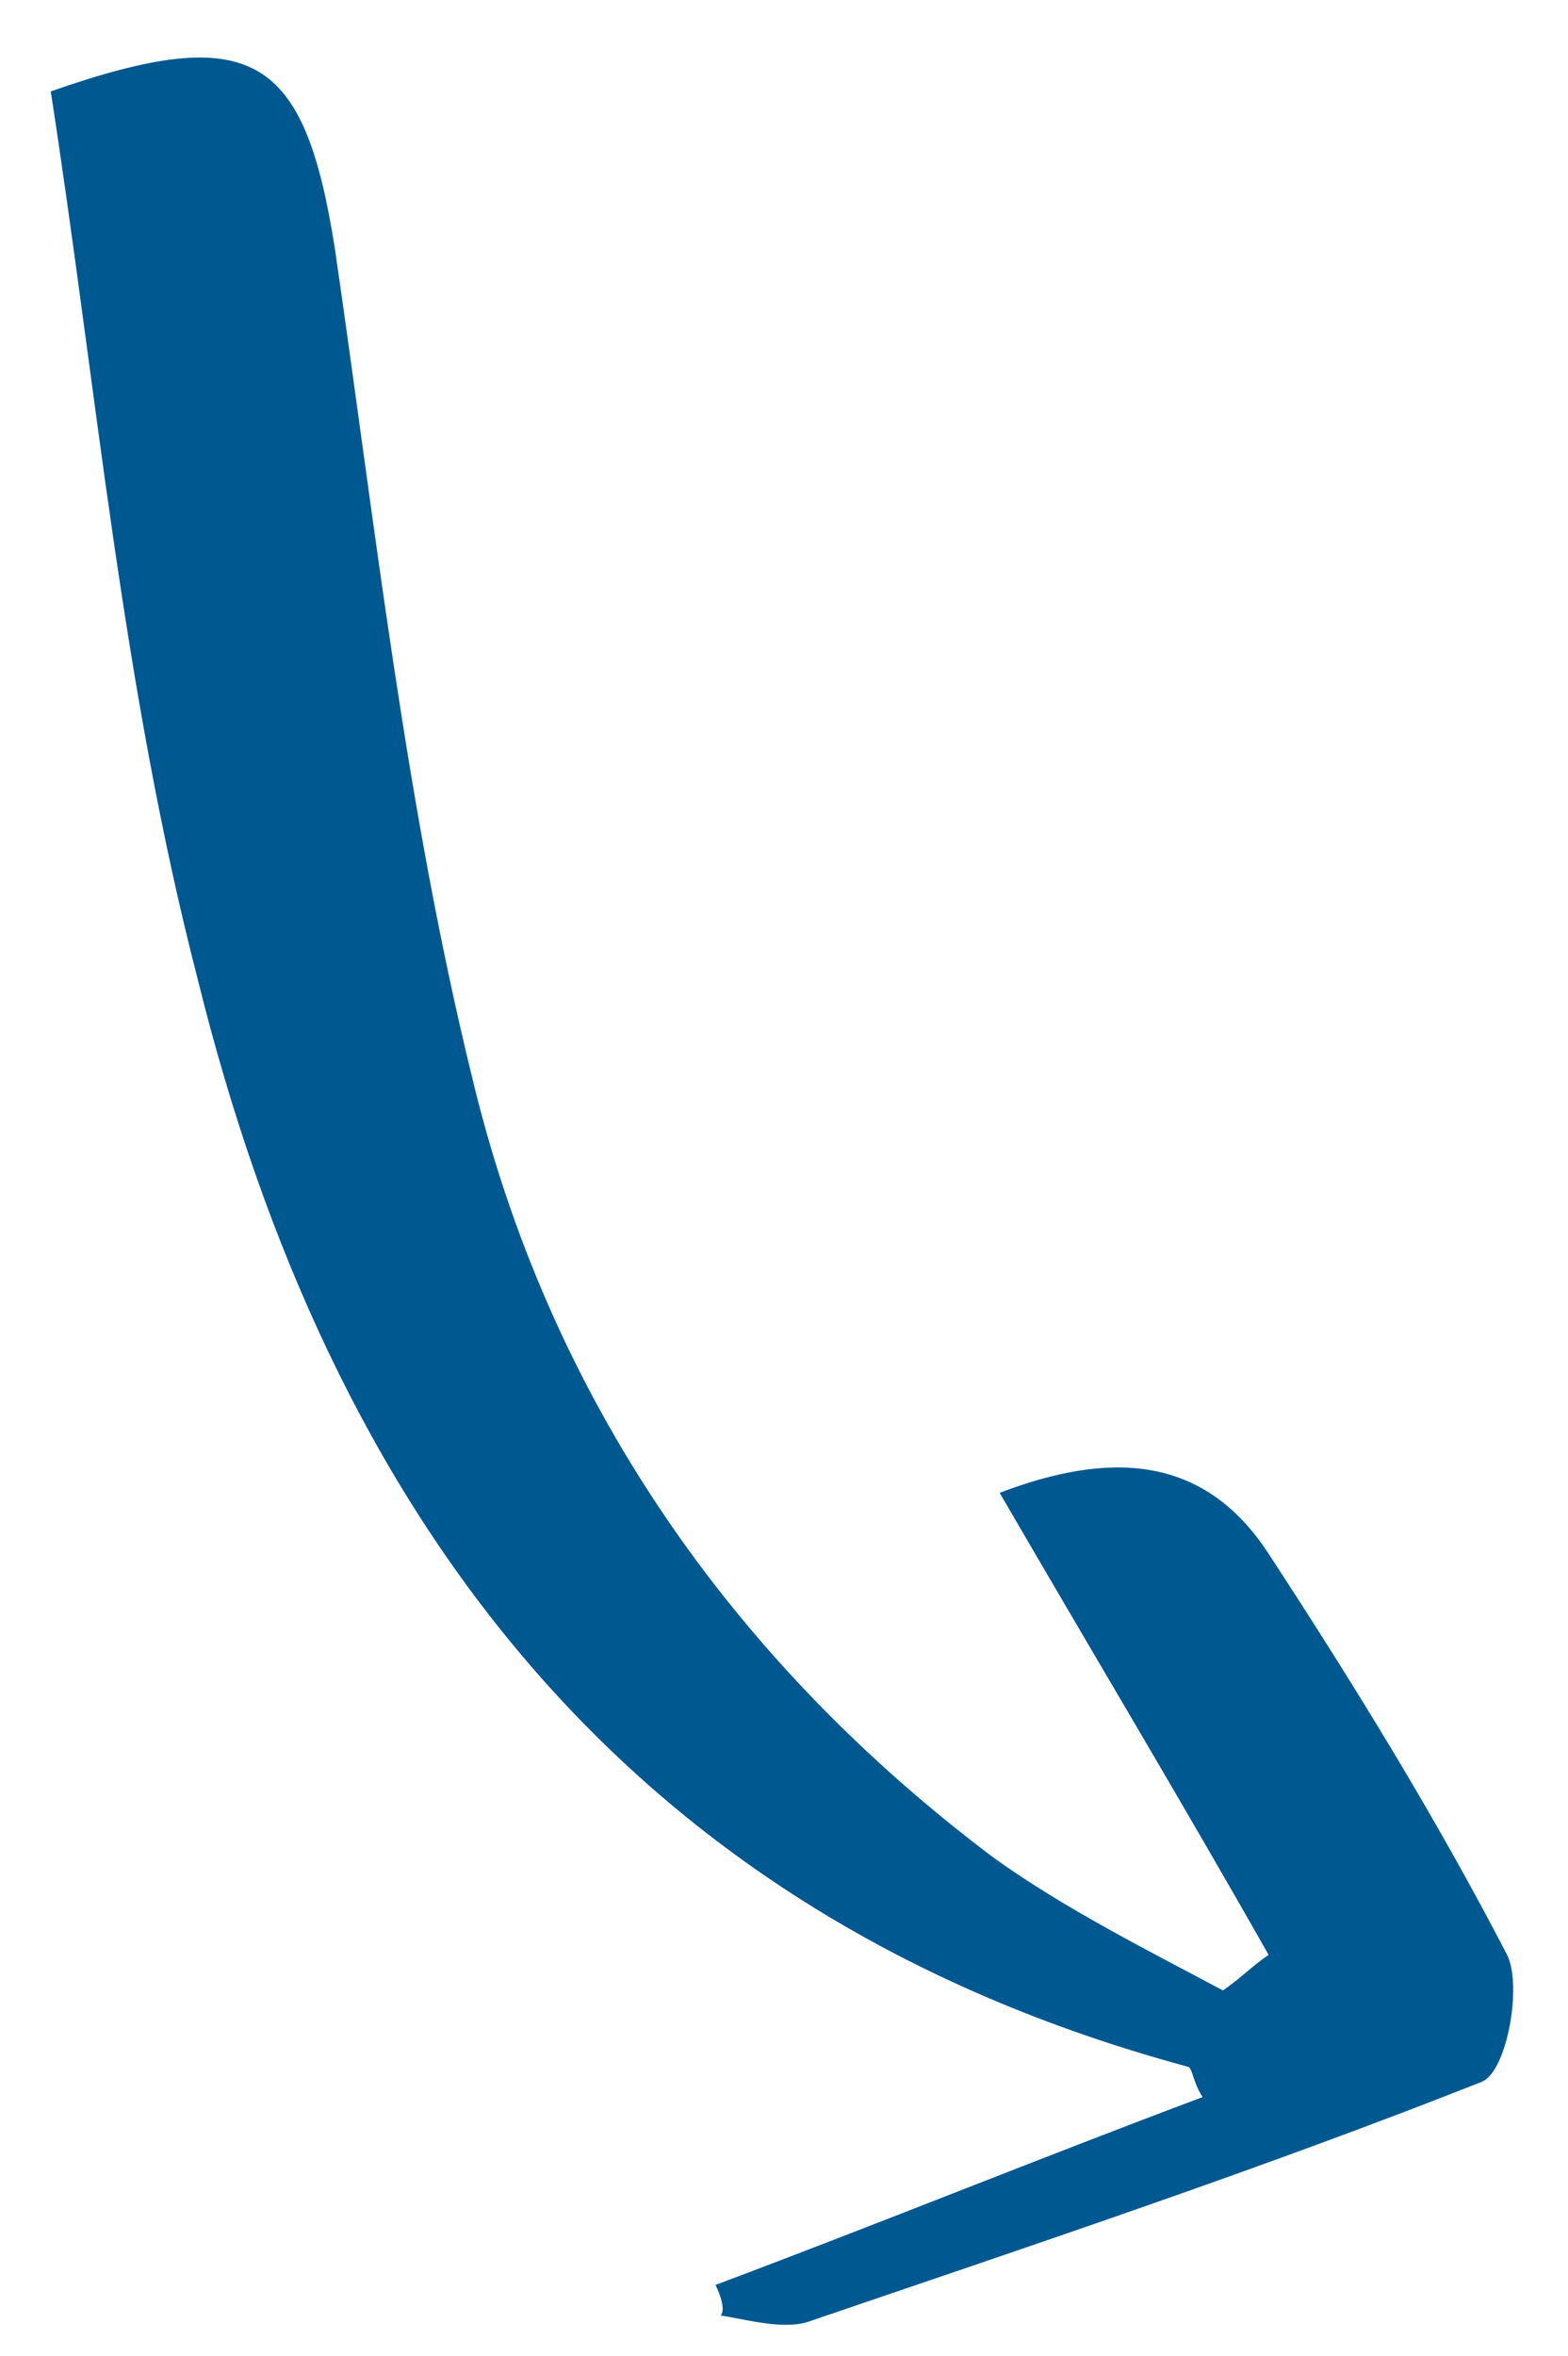
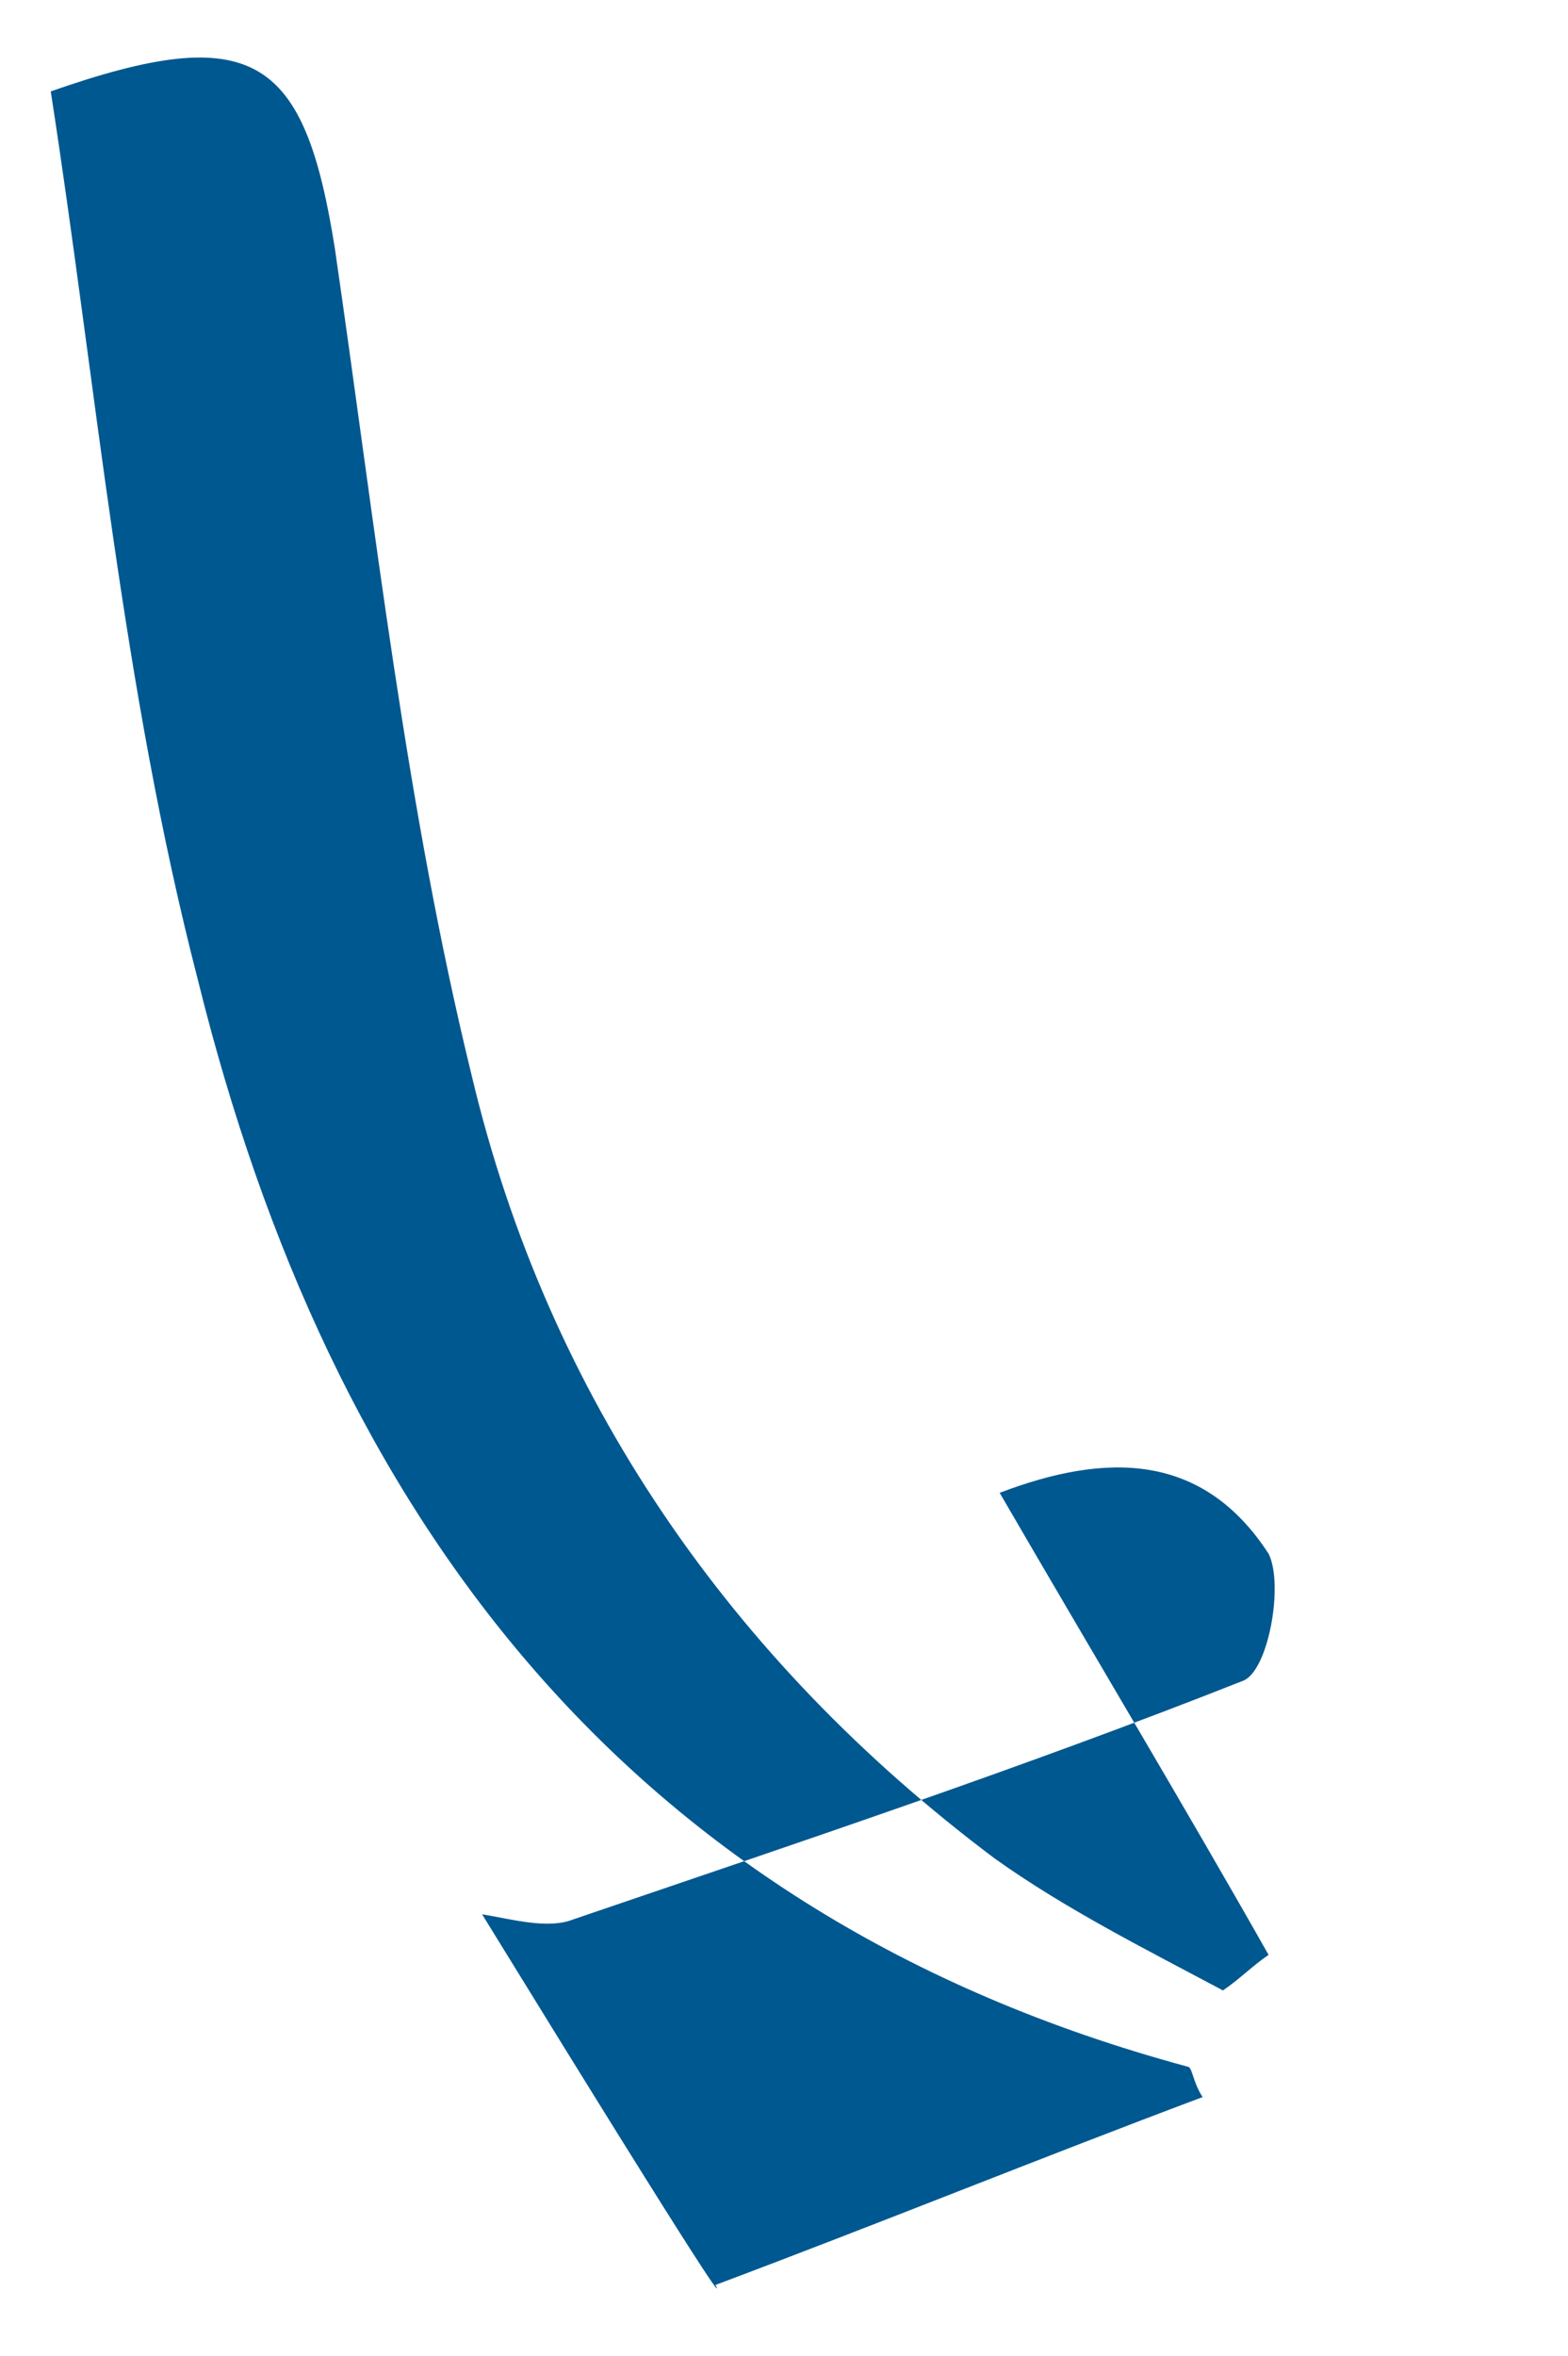
<svg xmlns="http://www.w3.org/2000/svg" version="1.1" id="Layer_1" x="0px" y="0px" viewBox="0 0 30.9 46.4" style="enable-background:new 0 0 30.9 46.4;" xml:space="preserve">
  <style type="text/css">
	.st0{fill:#279DD9;}
	.st1{fill:#FFFFFF;}
	.st2{fill:#94D9F8;}
	.st3{fill:none;stroke:#000000;stroke-miterlimit:10;}
	.st4{fill:#008BC0;}
	.st5{fill:#FFE500;}
	.st6{fill:#C5A1CC;}
	.st7{fill:#5C5D60;}
	.st8{fill:#86D6F7;}
	.st9{fill:#EE4384;}
	.st10{fill:#89C540;}
	.st11{fill:#223E7B;}
	.st12{fill:#4A80C2;}
	.st13{fill:#80C342;}
	.st14{fill:#EE2D2B;}
	.st15{fill:#00C2F3;}
	.st16{fill:#84D5F7;}
	.st17{fill:#78CFE1;}
	.st18{fill:#005890;}
	.st19{fill:#77787B;}
	.st20{fill:#85D5F7;}
</style>
  <g>
-     <path class="st18" d="M14.1,45c3.2-1.2,6.4-2.5,9.6-3.7c-0.2-0.3-0.2-0.6-0.3-0.6c-11.1-3-16.9-10.9-19.5-21.4   C2.4,13.5,1.9,7.6,1,1.8c4-1.4,5-0.7,5.6,3.1C7.4,10.4,8,15.9,9.3,21.2c1.5,6.3,5.1,11.5,10.3,15.4c1.4,1,3,1.8,4.5,2.6   c0.3-0.2,0.6-0.5,0.9-0.7c-1.7-3-3.5-6-5.3-9.1c2.1-0.8,4-0.8,5.3,1.2c1.7,2.6,3.3,5.2,4.7,7.9c0.3,0.6,0,2.3-0.5,2.5   c-4.3,1.7-8.8,3.2-13.2,4.7c-0.5,0.2-1.2,0-1.8-0.1C14.3,45.5,14.2,45.2,14.1,45z" />
+     <path class="st18" d="M14.1,45c3.2-1.2,6.4-2.5,9.6-3.7c-0.2-0.3-0.2-0.6-0.3-0.6c-11.1-3-16.9-10.9-19.5-21.4   C2.4,13.5,1.9,7.6,1,1.8c4-1.4,5-0.7,5.6,3.1C7.4,10.4,8,15.9,9.3,21.2c1.5,6.3,5.1,11.5,10.3,15.4c1.4,1,3,1.8,4.5,2.6   c0.3-0.2,0.6-0.5,0.9-0.7c-1.7-3-3.5-6-5.3-9.1c2.1-0.8,4-0.8,5.3,1.2c0.3,0.6,0,2.3-0.5,2.5   c-4.3,1.7-8.8,3.2-13.2,4.7c-0.5,0.2-1.2,0-1.8-0.1C14.3,45.5,14.2,45.2,14.1,45z" />
  </g>
</svg>